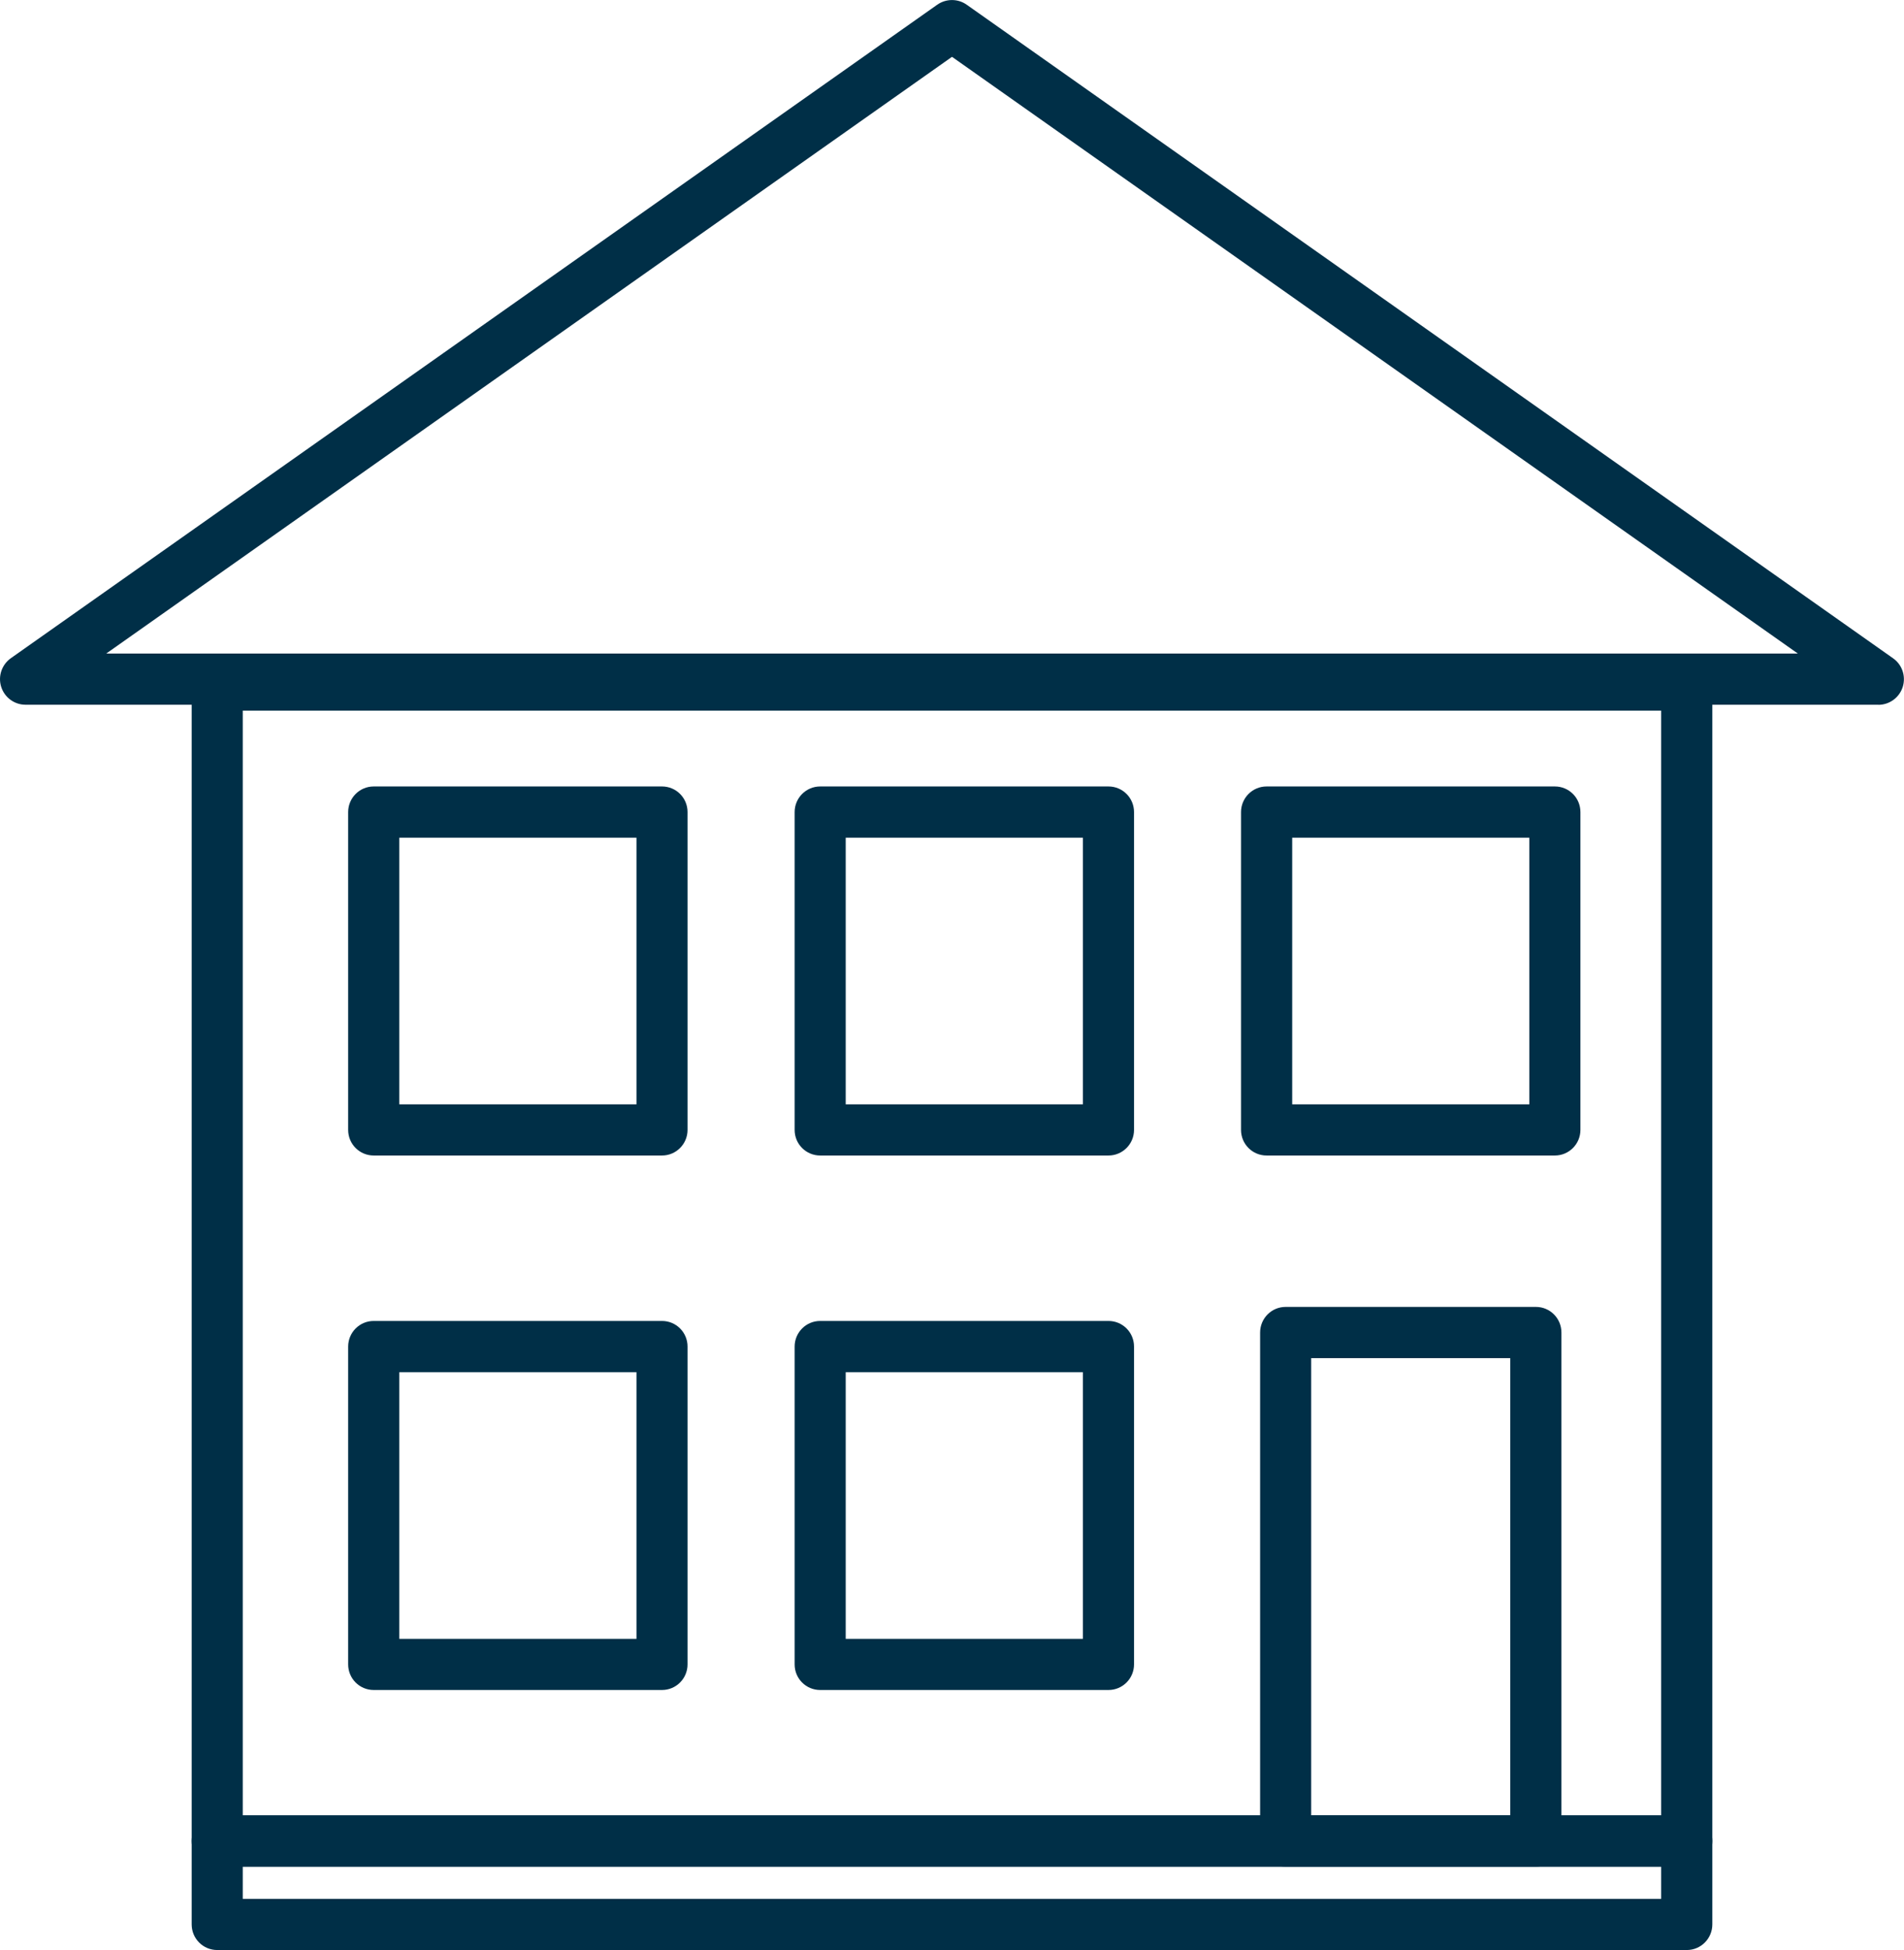
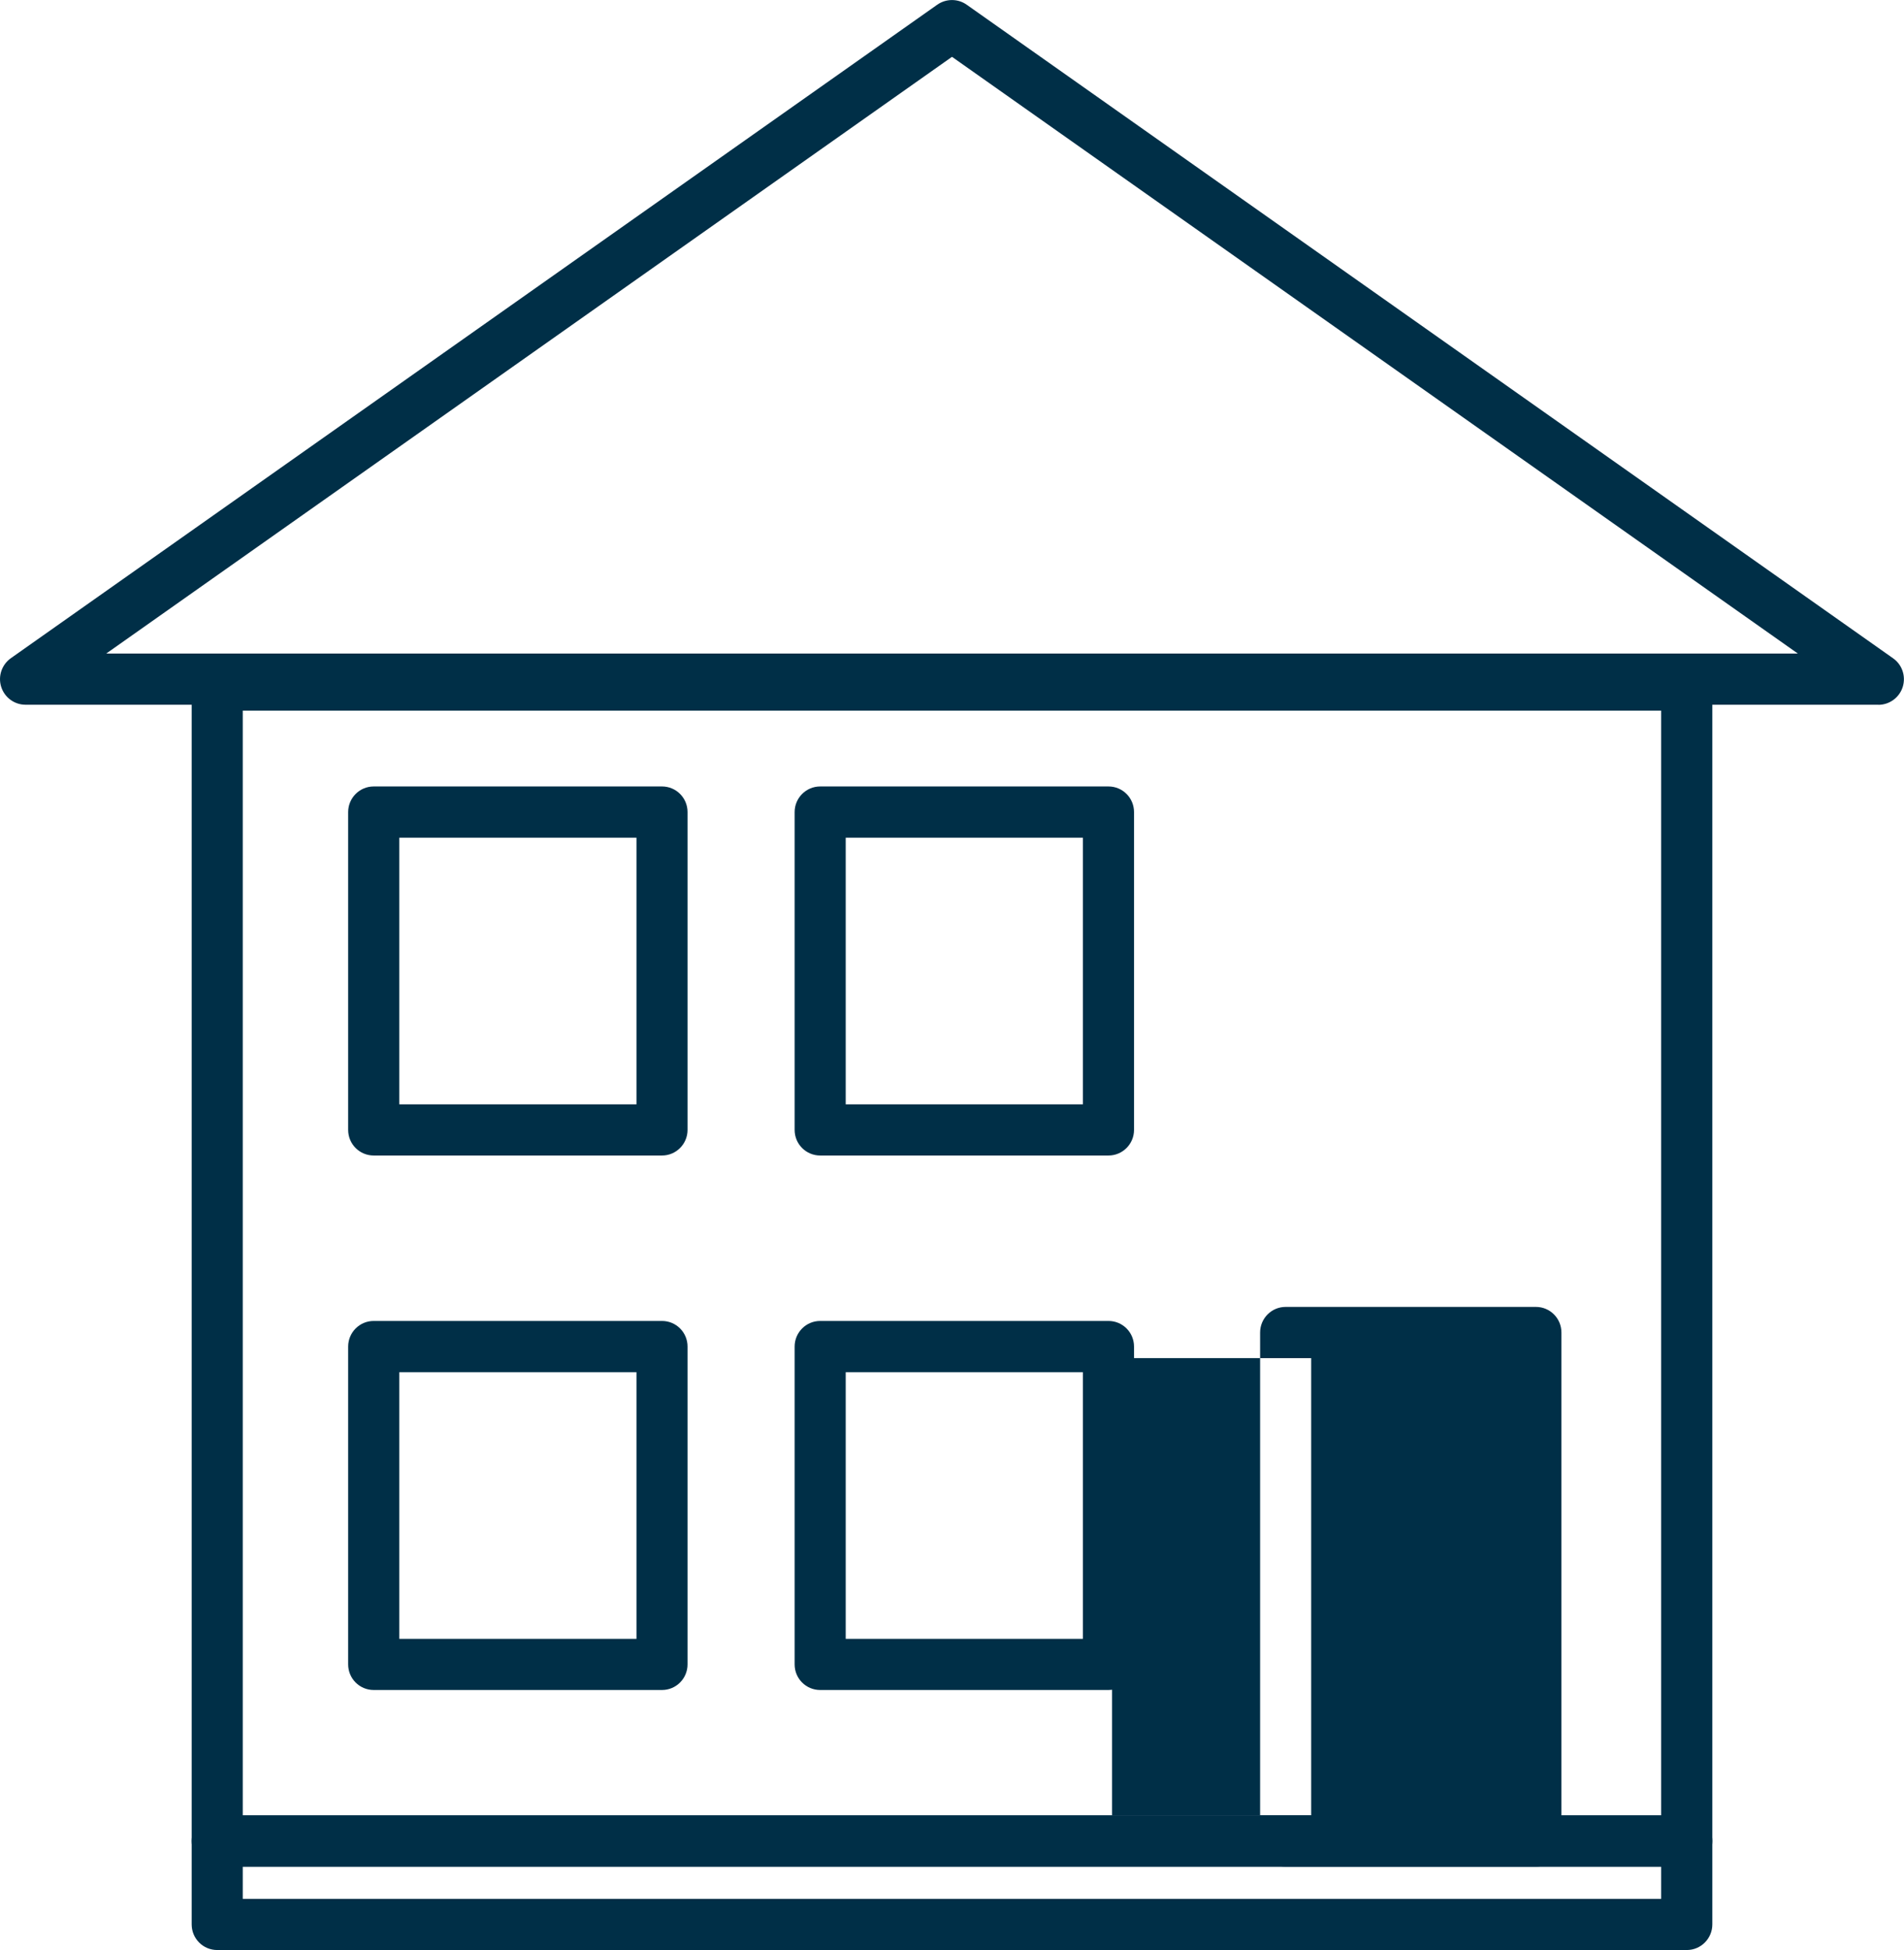
<svg xmlns="http://www.w3.org/2000/svg" id="_レイヤー_2" data-name="レイヤー 2" viewBox="0 0 23.86 24.433">
  <defs>
    <style>
      .cls-1 {
        fill: #002f47;
      }
    </style>
  </defs>
  <g id="_レイヤー_1-2" data-name="レイヤー 1">
    <g>
      <path class="cls-1" d="M21.138,24.433H2.722c-.177,0-.32-.143-.32-.321v-1.045c0-.177.143-.321.32-.321h18.416c.177,0,.32.143.32.321v1.045c0,.177-.143.321-.32.321ZM3.042,23.792h17.775v-.404H3.042v.404Z" />
      <path class="cls-1" d="M21.138,23.388H2.722c-.177,0-.32-.143-.32-.321v-14.484c0-.177.143-.321.32-.321h18.416c.177,0,.32.143.32.321v14.484c0,.177-.143.321-.32.321ZM3.042,22.747h17.775v-13.843H3.042v13.843Z" />
      <path class="cls-1" d="M23.539,8.83H.32c-.14,0-.263-.091-.305-.224-.042-.133.007-.278.121-.359L11.745.059c.111-.078.259-.078.369,0l11.609,8.189c.114.08.163.225.121.359-.042.133-.166.224-.305.224ZM1.331,8.189h21.199L11.93.712,1.331,8.189Z" />
-       <path class="cls-1" d="M19.247,23.388h-3.136c-.177,0-.32-.143-.32-.321v-6.371c0-.177.143-.321.32-.321h3.136c.177,0,.32.143.32.321v6.371c0,.177-.143.321-.32.321ZM16.431,22.747h2.495v-5.73h-2.495v5.73Z" />
+       <path class="cls-1" d="M19.247,23.388h-3.136c-.177,0-.32-.143-.32-.321v-6.371c0-.177.143-.321.32-.321h3.136c.177,0,.32.143.32.321v6.371c0,.177-.143.321-.32.321ZM16.431,22.747v-5.73h-2.495v5.73Z" />
      <g>
        <path class="cls-1" d="M8.296,14.478h-3.613c-.177,0-.32-.143-.32-.321v-3.982c0-.177.143-.321.32-.321h3.613c.177,0,.32.143.32.321v3.982c0,.177-.143.321-.32.321ZM5.004,13.837h2.972v-3.341h-2.972v3.341Z" />
        <path class="cls-1" d="M13.891,14.478h-3.613c-.177,0-.32-.143-.32-.321v-3.982c0-.177.143-.321.32-.321h3.613c.177,0,.32.143.32.321v3.982c0,.177-.143.321-.32.321ZM10.598,13.837h2.972v-3.341h-2.972v3.341Z" />
-         <path class="cls-1" d="M19.485,14.478h-3.613c-.177,0-.32-.143-.32-.321v-3.982c0-.177.143-.321.32-.321h3.613c.177,0,.32.143.32.321v3.982c0,.177-.143.321-.32.321ZM16.193,13.837h2.972v-3.341h-2.972v3.341Z" />
      </g>
      <g>
        <path class="cls-1" d="M8.296,21.175h-3.613c-.177,0-.32-.143-.32-.321v-3.982c0-.177.143-.321.32-.321h3.613c.177,0,.32.143.32.321v3.982c0,.177-.143.321-.32.321ZM5.004,20.534h2.972v-3.341h-2.972v3.341Z" />
        <path class="cls-1" d="M13.891,21.175h-3.613c-.177,0-.32-.143-.32-.321v-3.982c0-.177.143-.321.32-.321h3.613c.177,0,.32.143.32.321v3.982c0,.177-.143.321-.32.321ZM10.598,20.534h2.972v-3.341h-2.972v3.341Z" />
      </g>
    </g>
  </g>
</svg>